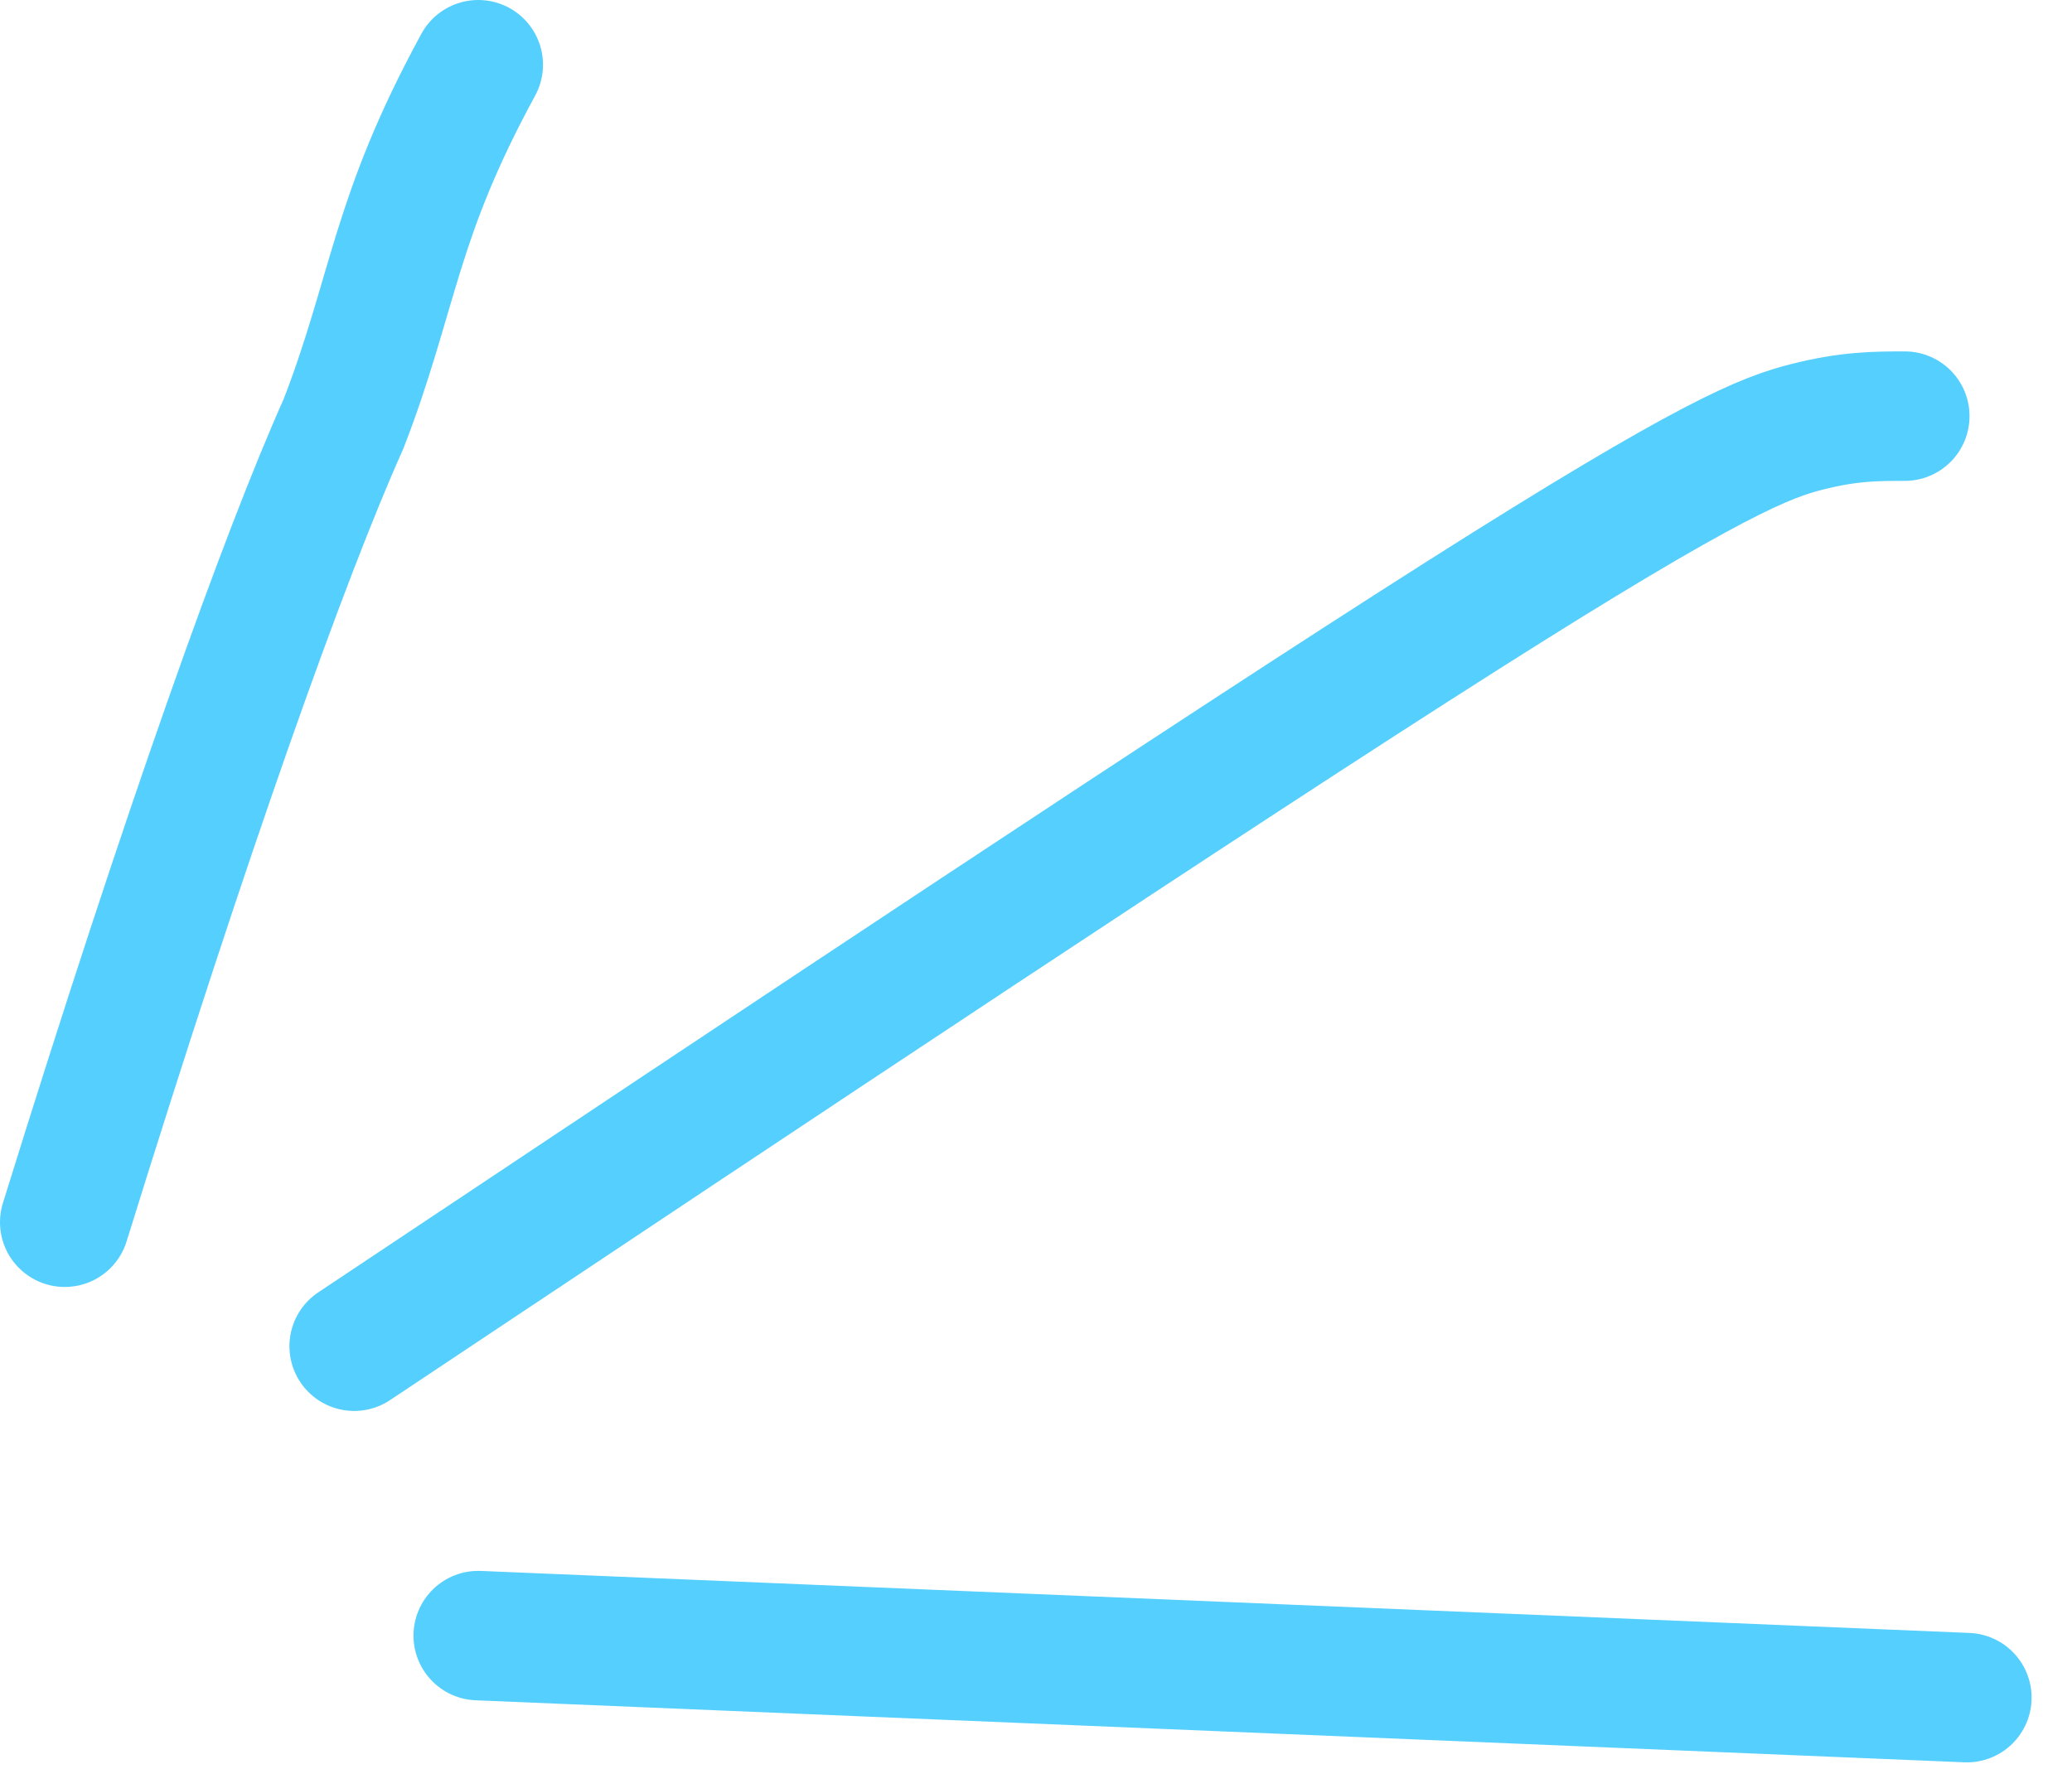
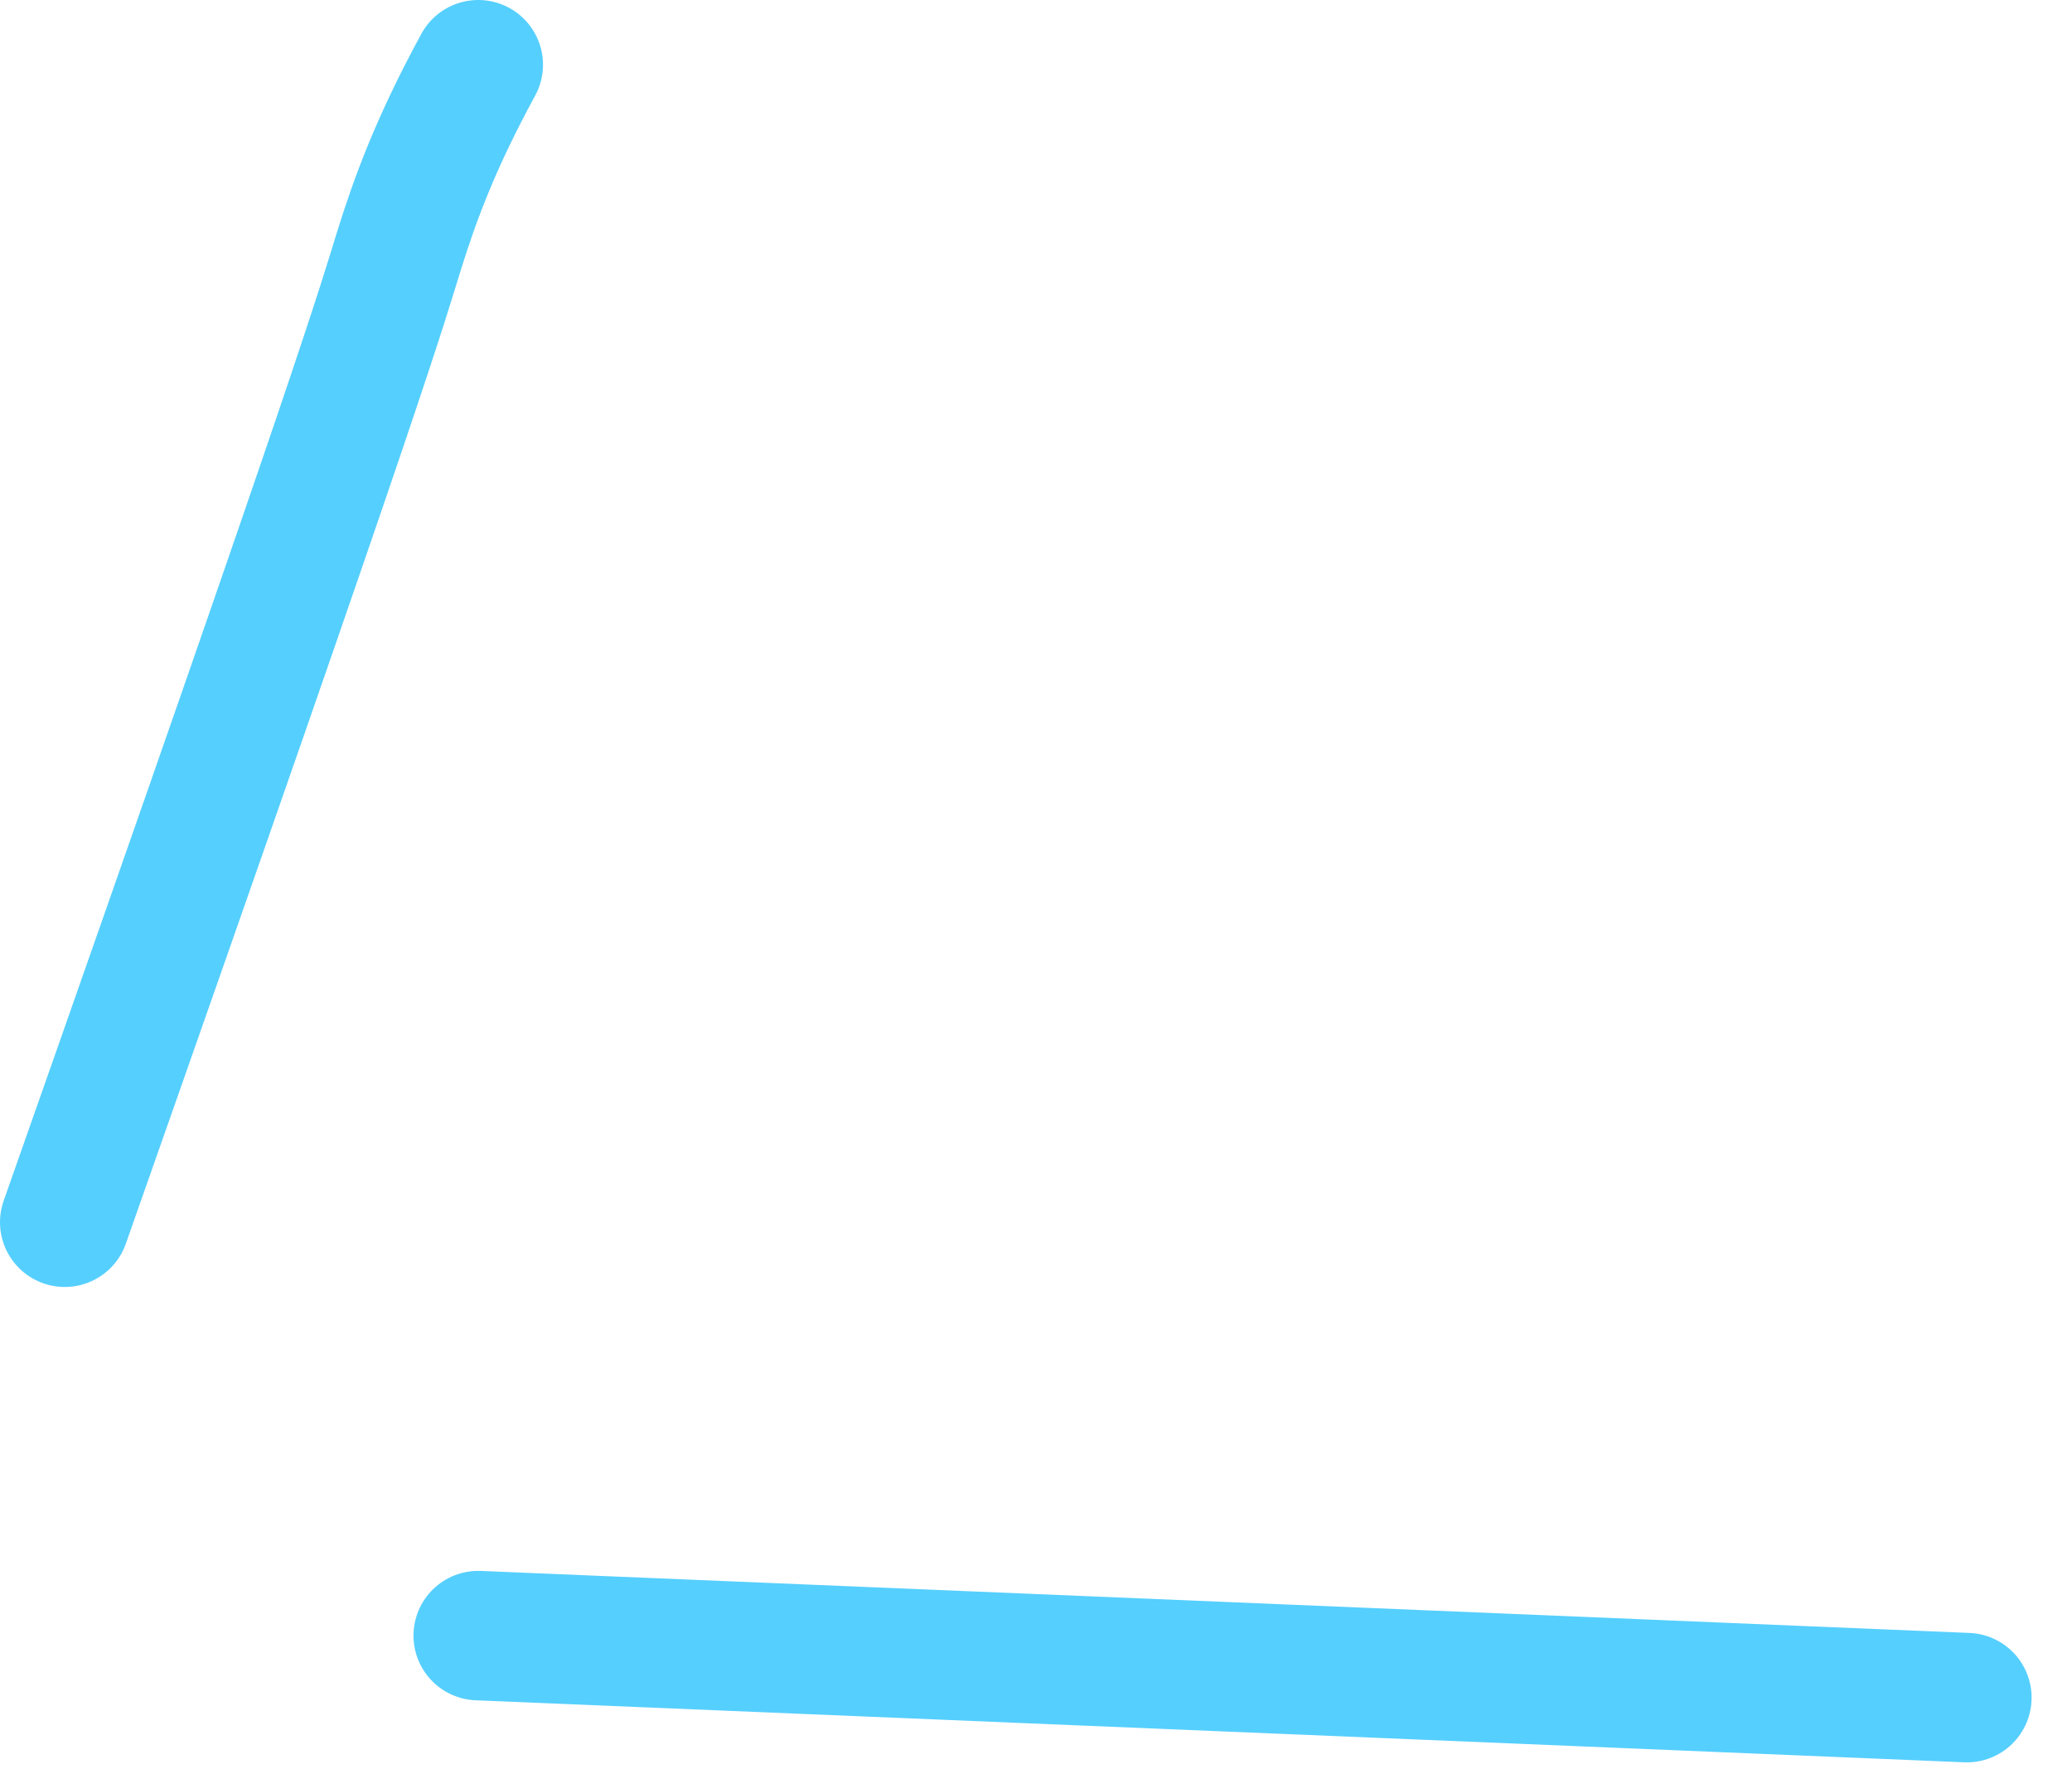
<svg xmlns="http://www.w3.org/2000/svg" width="48" height="41" viewBox="0 0 48 41" fill="none">
-   <path d="M1.5 28.322C4.345 19.155 6.601 12.852 7.956 9.825C8.521 8.378 8.838 7.114 9.237 5.83C9.637 4.547 10.111 3.282 11.079 1.5" stroke="#55CFFE" stroke-width="3" stroke-linecap="round" />
-   <path d="M8.205 31.195C18.163 24.557 28.12 17.919 33.882 14.262C39.643 10.605 40.908 10.131 41.875 9.887C42.843 9.643 43.475 9.643 44.126 9.643" stroke="#55CFFE" stroke-width="3" stroke-linecap="round" />
+   <path d="M1.5 28.322C8.521 8.378 8.838 7.114 9.237 5.83C9.637 4.547 10.111 3.282 11.079 1.5" stroke="#55CFFE" stroke-width="3" stroke-linecap="round" />
  <path d="M11.079 37.901L45.564 39.338" stroke="#55CFFE" stroke-width="3" stroke-linecap="round" />
</svg>